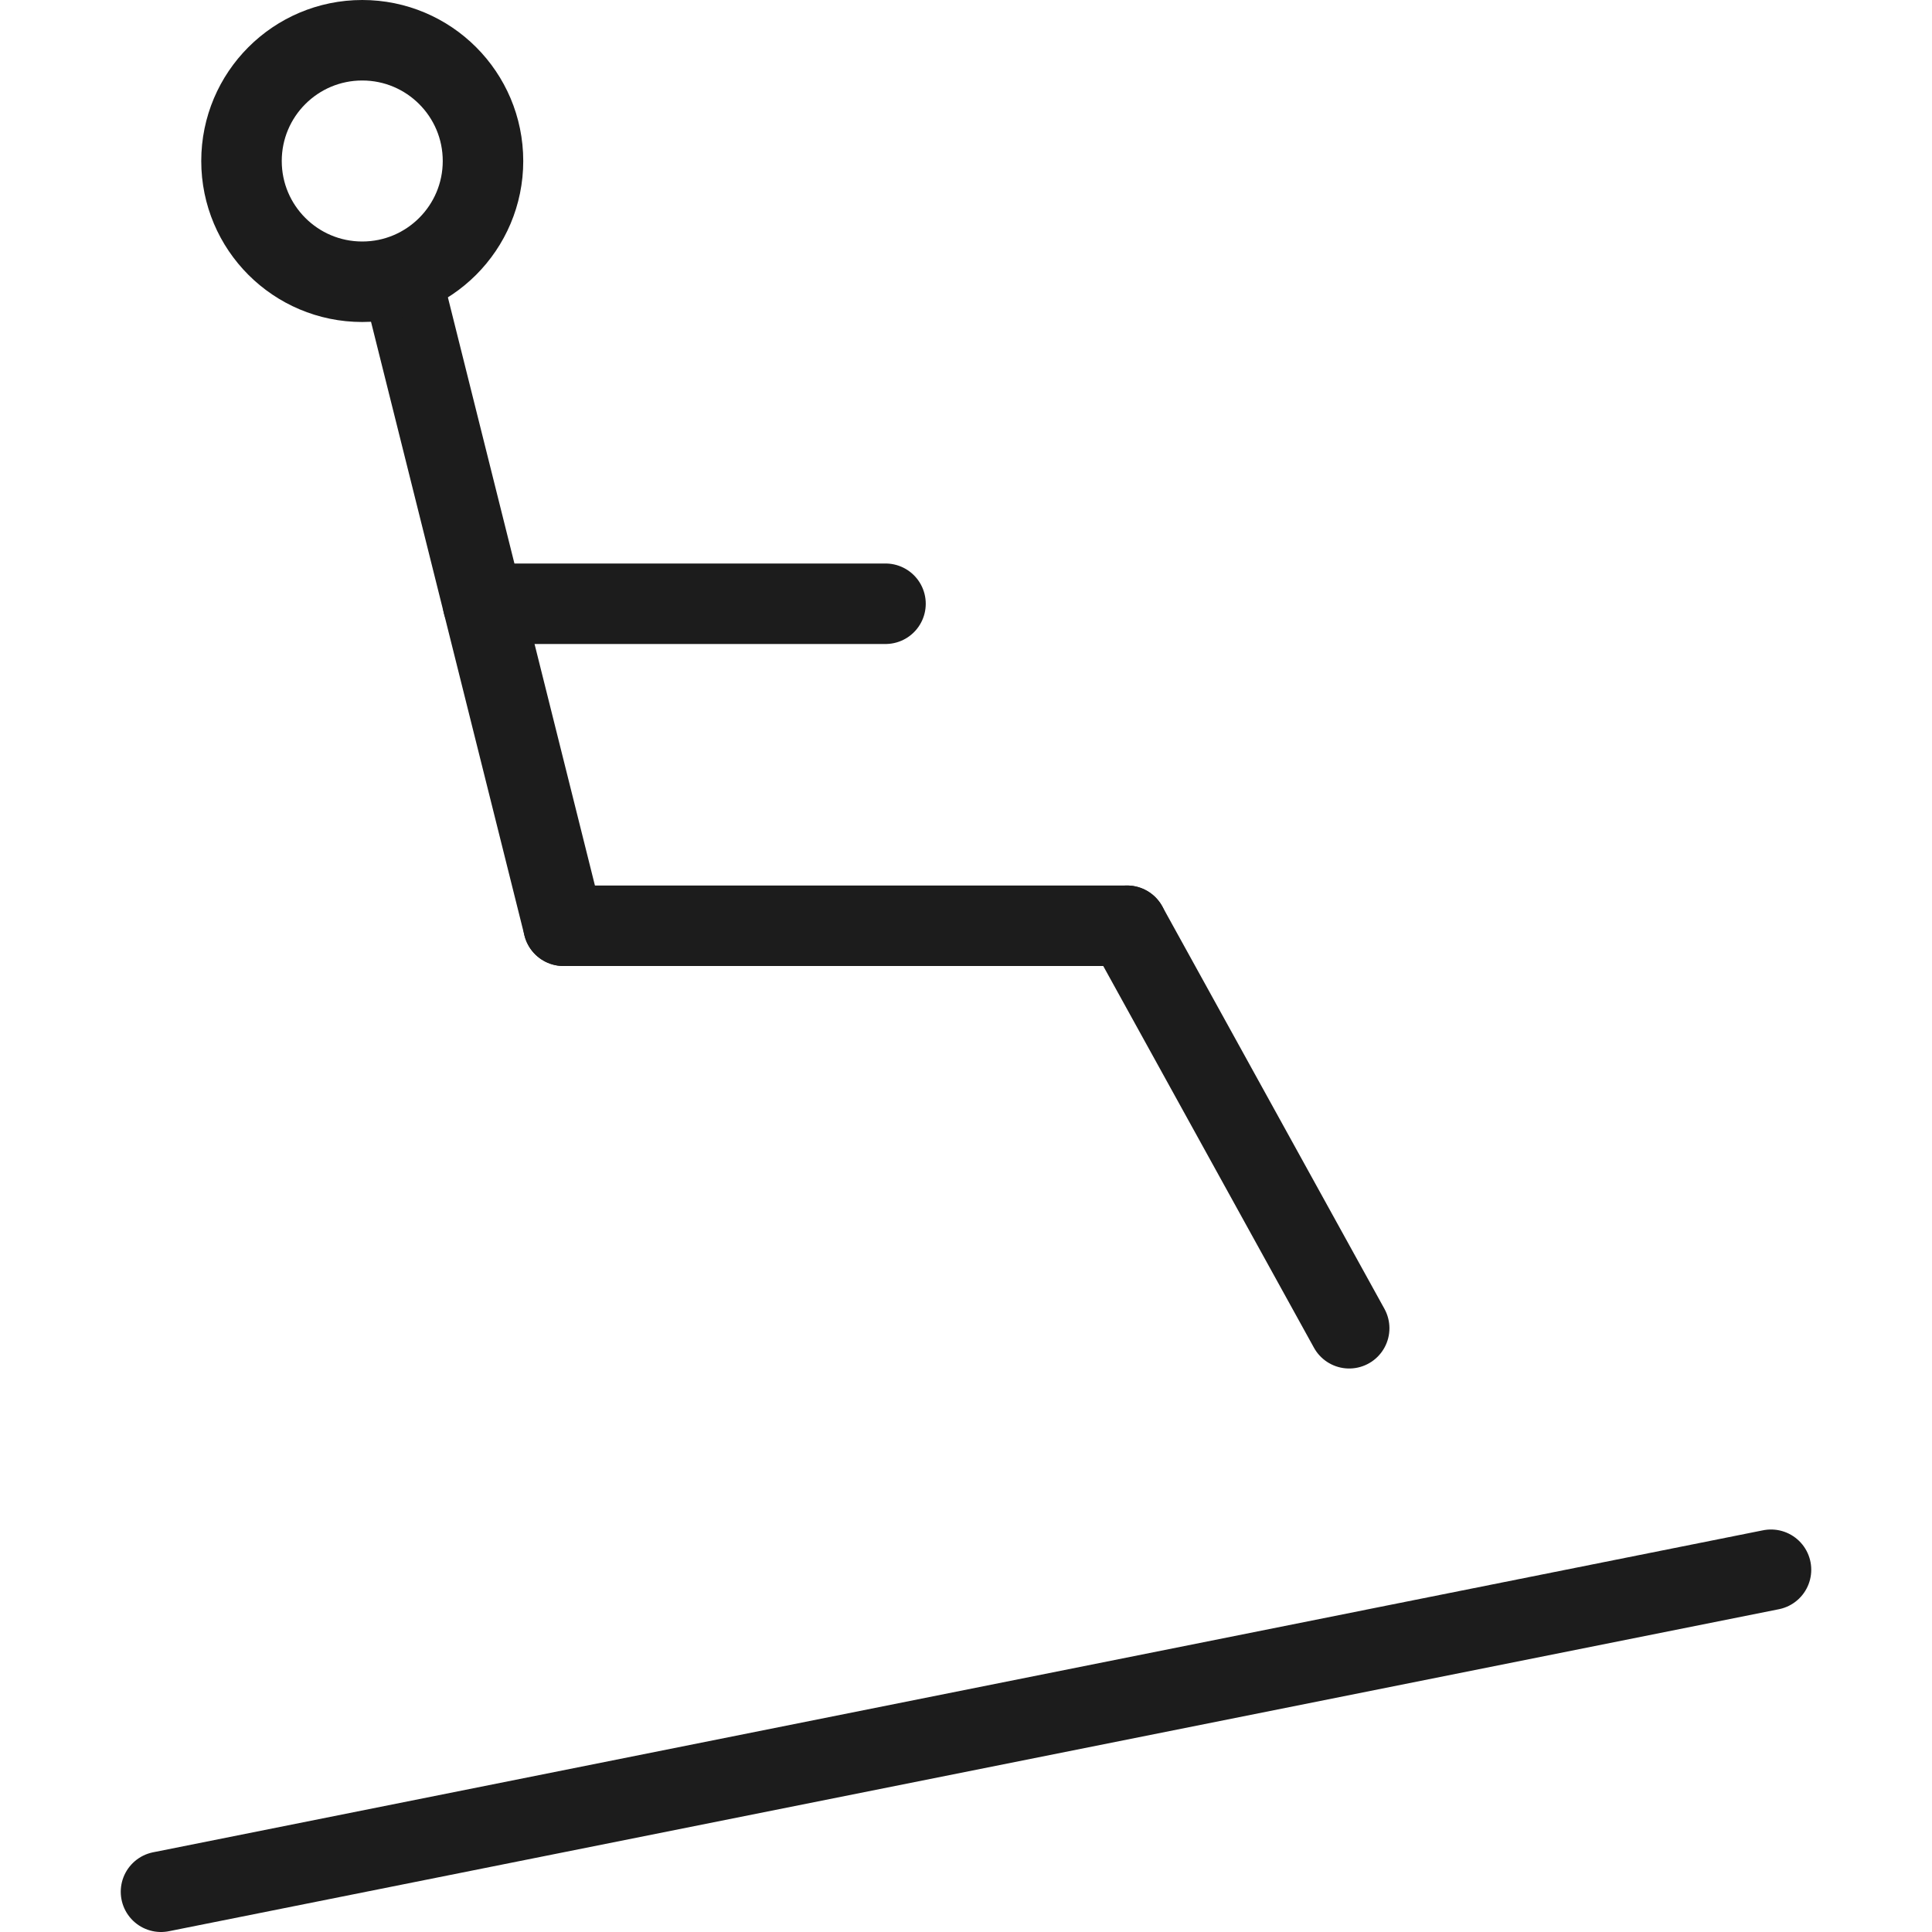
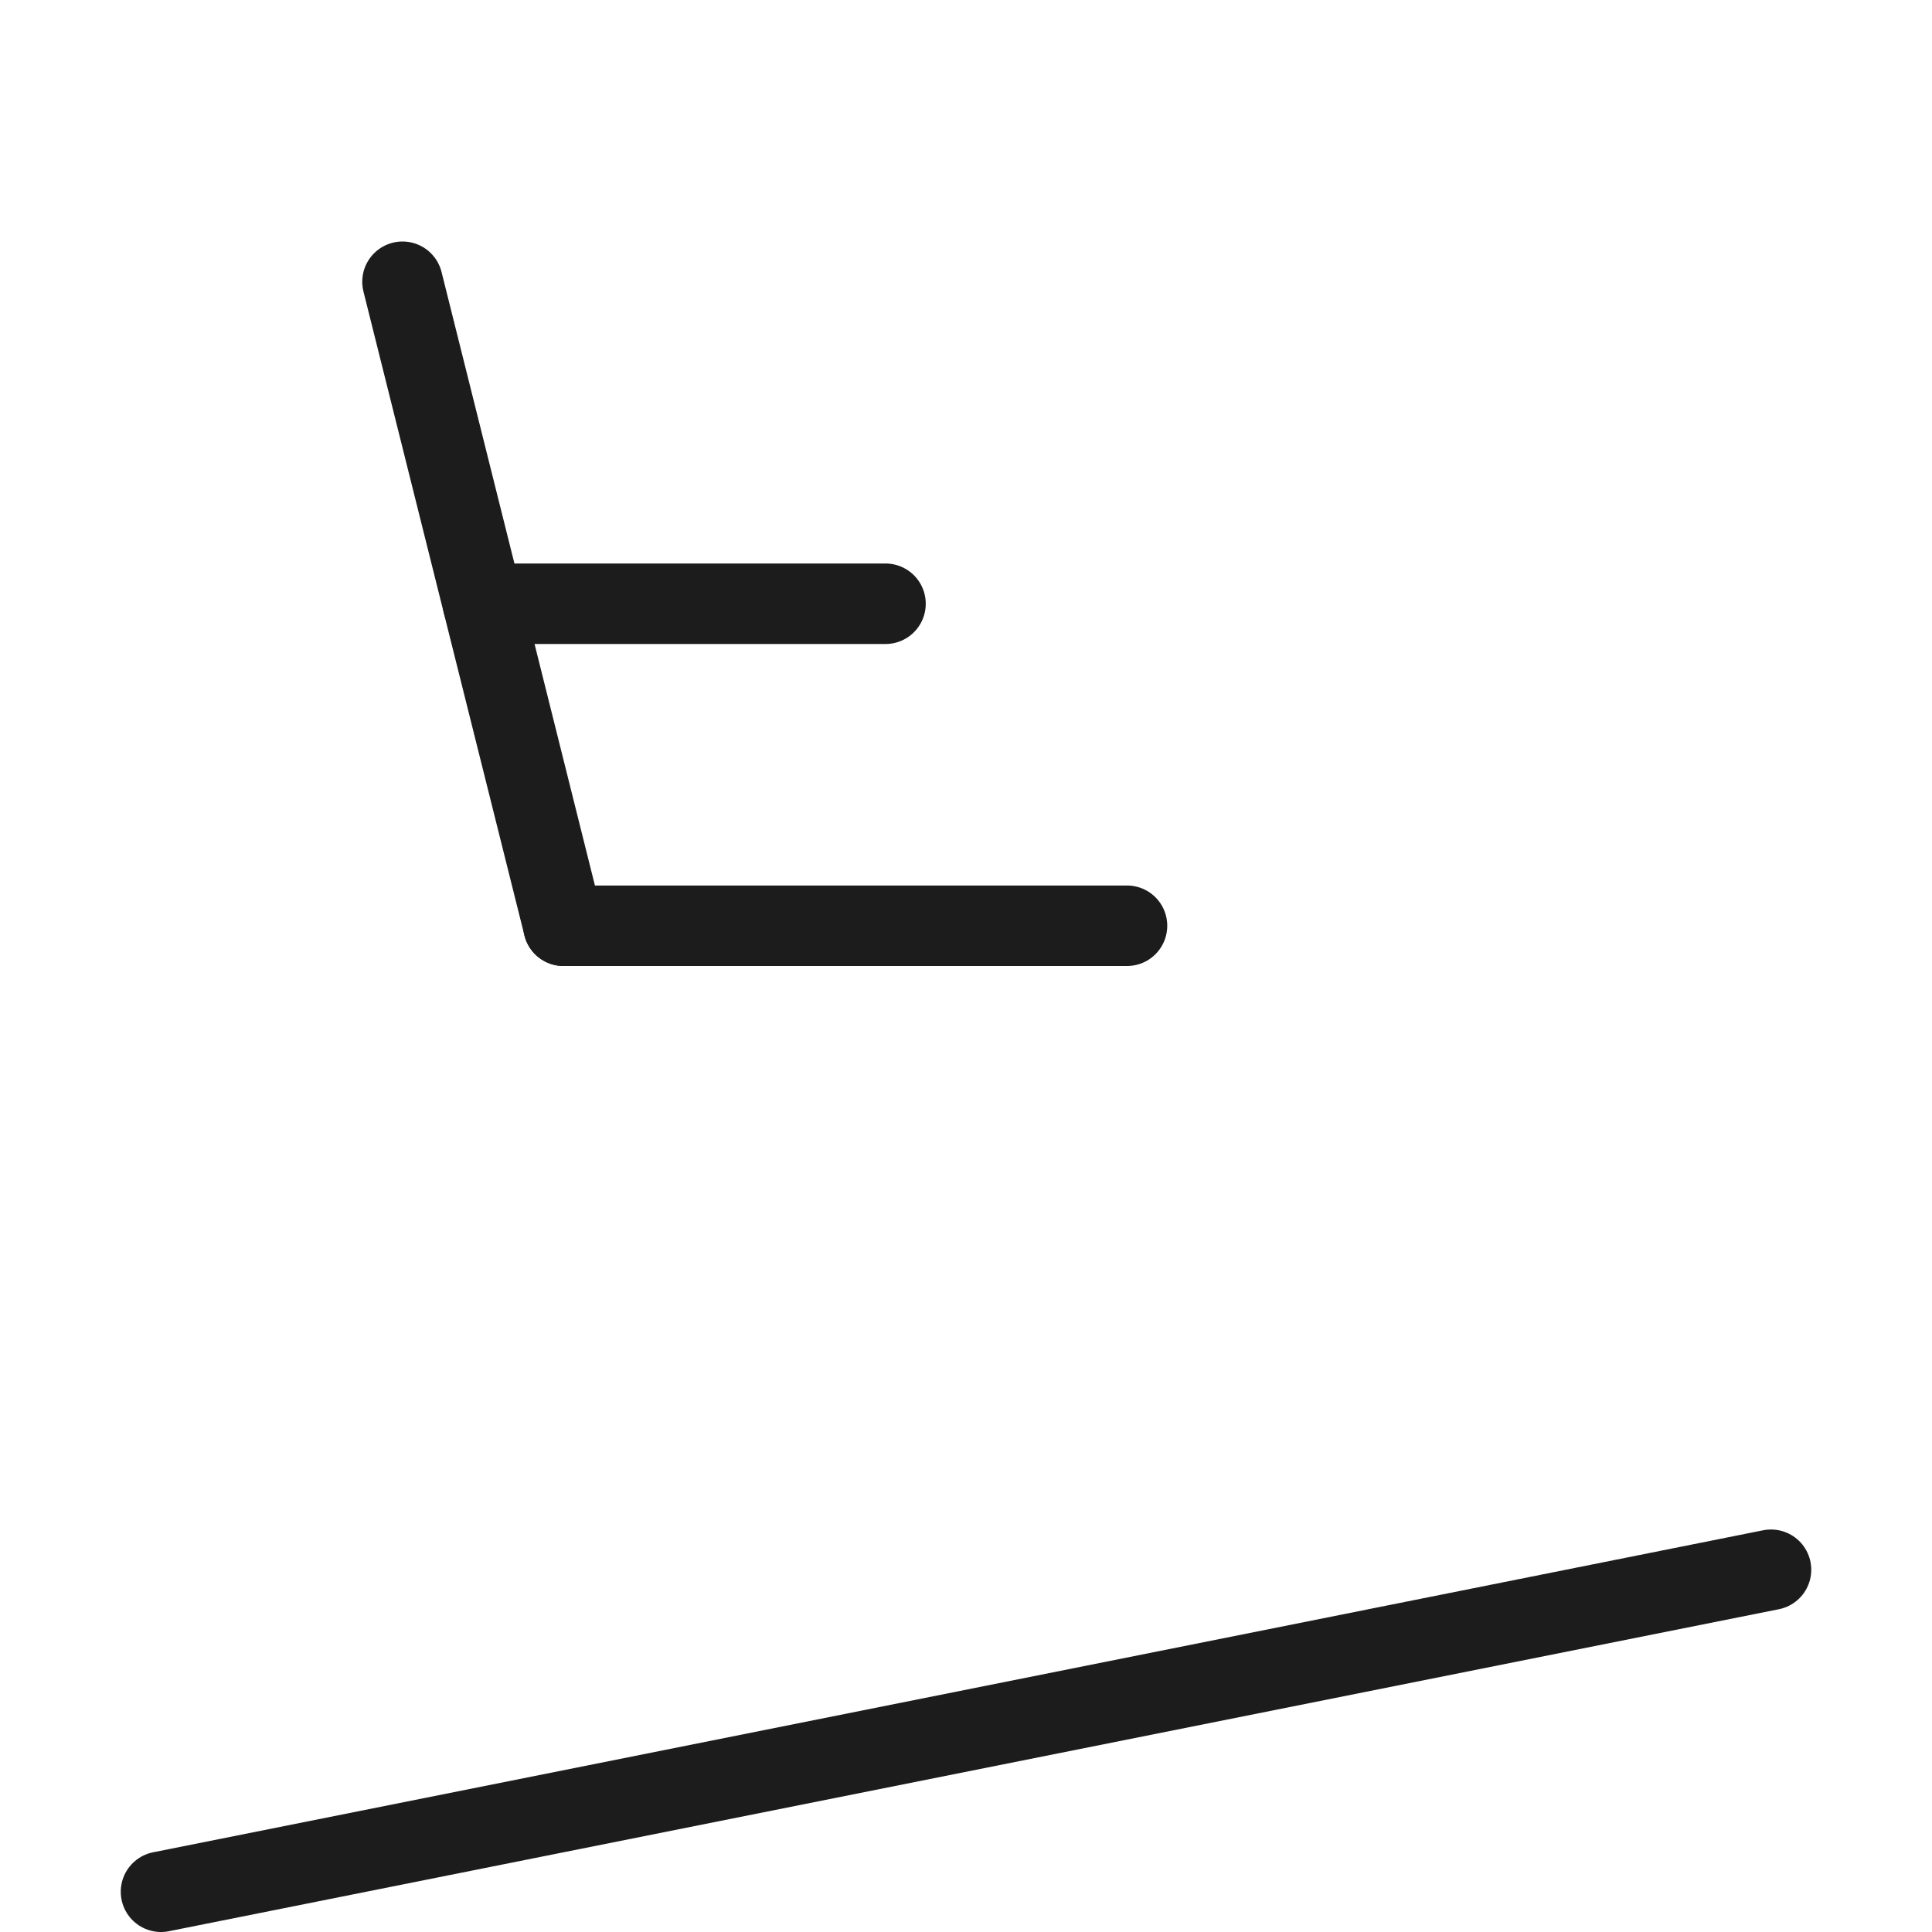
<svg xmlns="http://www.w3.org/2000/svg" width="40" height="40" viewBox="0 0 21 24">
  <g id="Calque_2" data-name="Calque 2">
    <g id="transport">
      <g id="ramp">
        <line x1="3.5" y1="3.5" x2="5.5" y2="11.5" fill="none" stroke="#1c1c1c" stroke-linecap="round" stroke-linejoin="round" />
        <line x1="12.5" y1="11.5" x2="5.5" y2="11.5" fill="none" stroke="#1c1c1c" stroke-linecap="round" stroke-linejoin="round" />
-         <line x1="15.26" y1="16.5" x2="12.5" y2="11.5" fill="none" stroke="#1c1c1c" stroke-linecap="round" stroke-linejoin="round" />
        <line x1="4.5" y1="7.5" x2="9.5" y2="7.5" fill="none" stroke="#1c1c1c" stroke-linecap="round" stroke-linejoin="round" />
        <line x1="0.5" y1="23.5" x2="20.5" y2="19.5" fill="none" stroke="#1c1c1c" stroke-linecap="round" stroke-linejoin="round" />
-         <circle cx="3" cy="2" r="1.5" fill="none" stroke="#1c1c1c" stroke-linecap="round" stroke-linejoin="round" />
      </g>
    </g>
  </g>
</svg>